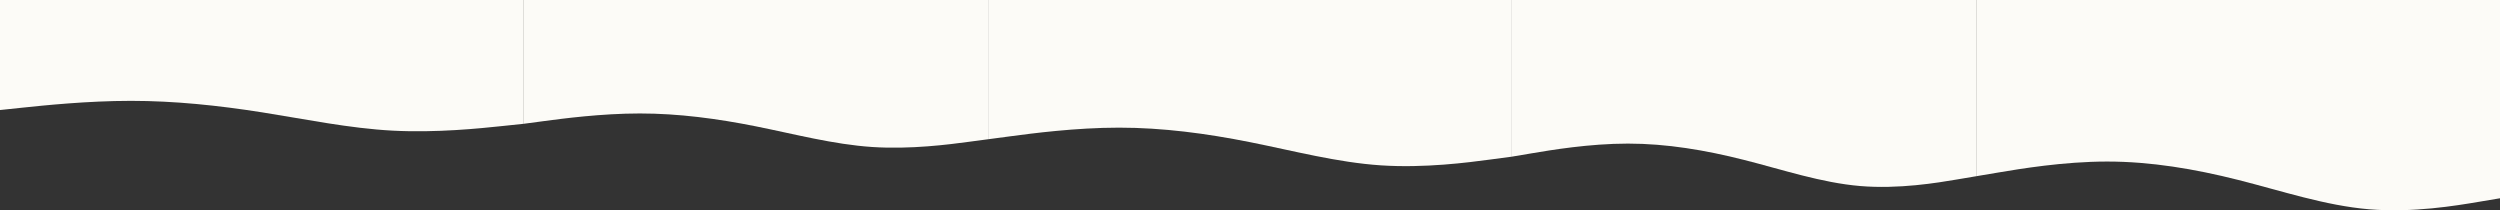
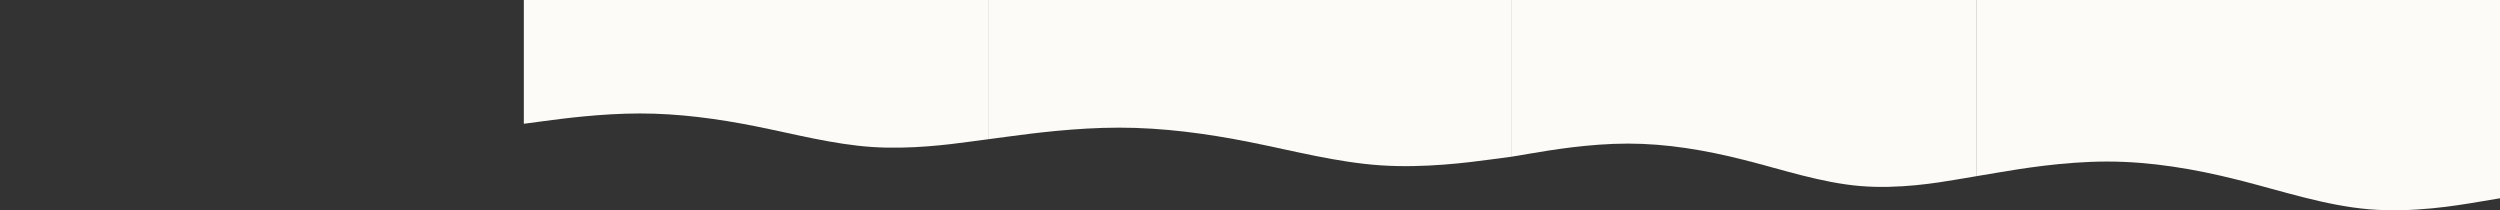
<svg xmlns="http://www.w3.org/2000/svg" width="7388" height="622" viewBox="0 0 7388 622" fill="none">
  <rect x="0" y="0" width="7388" height="622" fill="#333333" stroke="none" />
  <path fill-rule="evenodd" clip-rule="evenodd" d="M2920 411.502L2862.83 419.123C2805.67 426.743 2691.33 441.984 2577 434.364C2462.67 426.743 2348.33 396.262 2234 373.4C2119.67 350.539 2005.33 335.298 1891 335.298C1776.67 335.298 1662.33 350.539 1605.17 358.159L1548 365.78V0H1605.17C1662.33 0 1776.67 0 1891 0C2005.33 0 2119.67 0 2234 0C2348.33 0 2462.67 0 2577 0C2691.33 0 2805.67 0 2862.83 0H2920V411.502Z" fill="#FCFBF7" />
  <path fill-rule="evenodd" clip-rule="evenodd" d="M5840 520.799L5782.83 530.443C5725.67 540.087 5611.33 559.376 5497 549.732C5382.67 540.087 5268.33 501.51 5154 472.577C5039.67 443.643 4925.33 424.354 4811 424.354C4696.67 424.354 4582.33 443.643 4525.17 453.288L4468 462.932V0H4525.17C4582.33 0 4696.67 0 4811 0C4925.33 0 5039.67 0 5154 0C5268.33 0 5382.67 0 5497 0C5611.33 0 5725.67 0 5782.83 0H5840V520.799Z" fill="#FCFBF7" />
  <path fill-rule="evenodd" clip-rule="evenodd" d="M4468 462.944L4403.5 471.517C4339 480.09 4210 497.237 4081 488.663C3952 480.09 3823 445.798 3694 420.079C3565 394.36 3436 377.214 3307 377.214C3178 377.214 3049 394.36 2984.5 402.933L2920 411.506V0H2984.5C3049 0 3178 0 3307 0C3436 0 3565 0 3694 0C3823 0 3952 0 4081 0C4210 0 4339 0 4403.5 0H4468V462.944Z" fill="#FCFBF7" />
-   <path fill-rule="evenodd" clip-rule="evenodd" d="M1548 365.778L1483.5 372.552C1419 379.326 1290 392.873 1161 386.099C1032 379.326 903 352.231 774 331.91C645 311.589 516 298.042 387 298.042C258 298.042 129 311.589 64.5 318.363L4.57764e-05 325.136V0H64.5C129 0 258 0 387 0C516 0 645 0 774 0C903 0 1032 0 1161 0C1290 0 1419 0 1483.5 0H1548V365.778Z" fill="#FCFBF7" />
  <path fill-rule="evenodd" clip-rule="evenodd" d="M7388 585.894L7323.5 596.744C7259 607.593 7130 629.293 7001 618.443C6872 607.593 6743 564.194 6614 531.644C6485 499.095 6356 477.395 6227 477.395C6098 477.395 5969 499.095 5904.5 509.945L5840 520.794V0H5904.5C5969 0 6098 0 6227 0C6356 0 6485 0 6614 0C6743 0 6872 0 7001 0C7130 0 7259 0 7323.5 0H7388V585.894Z" fill="#FCFBF7" />
</svg>